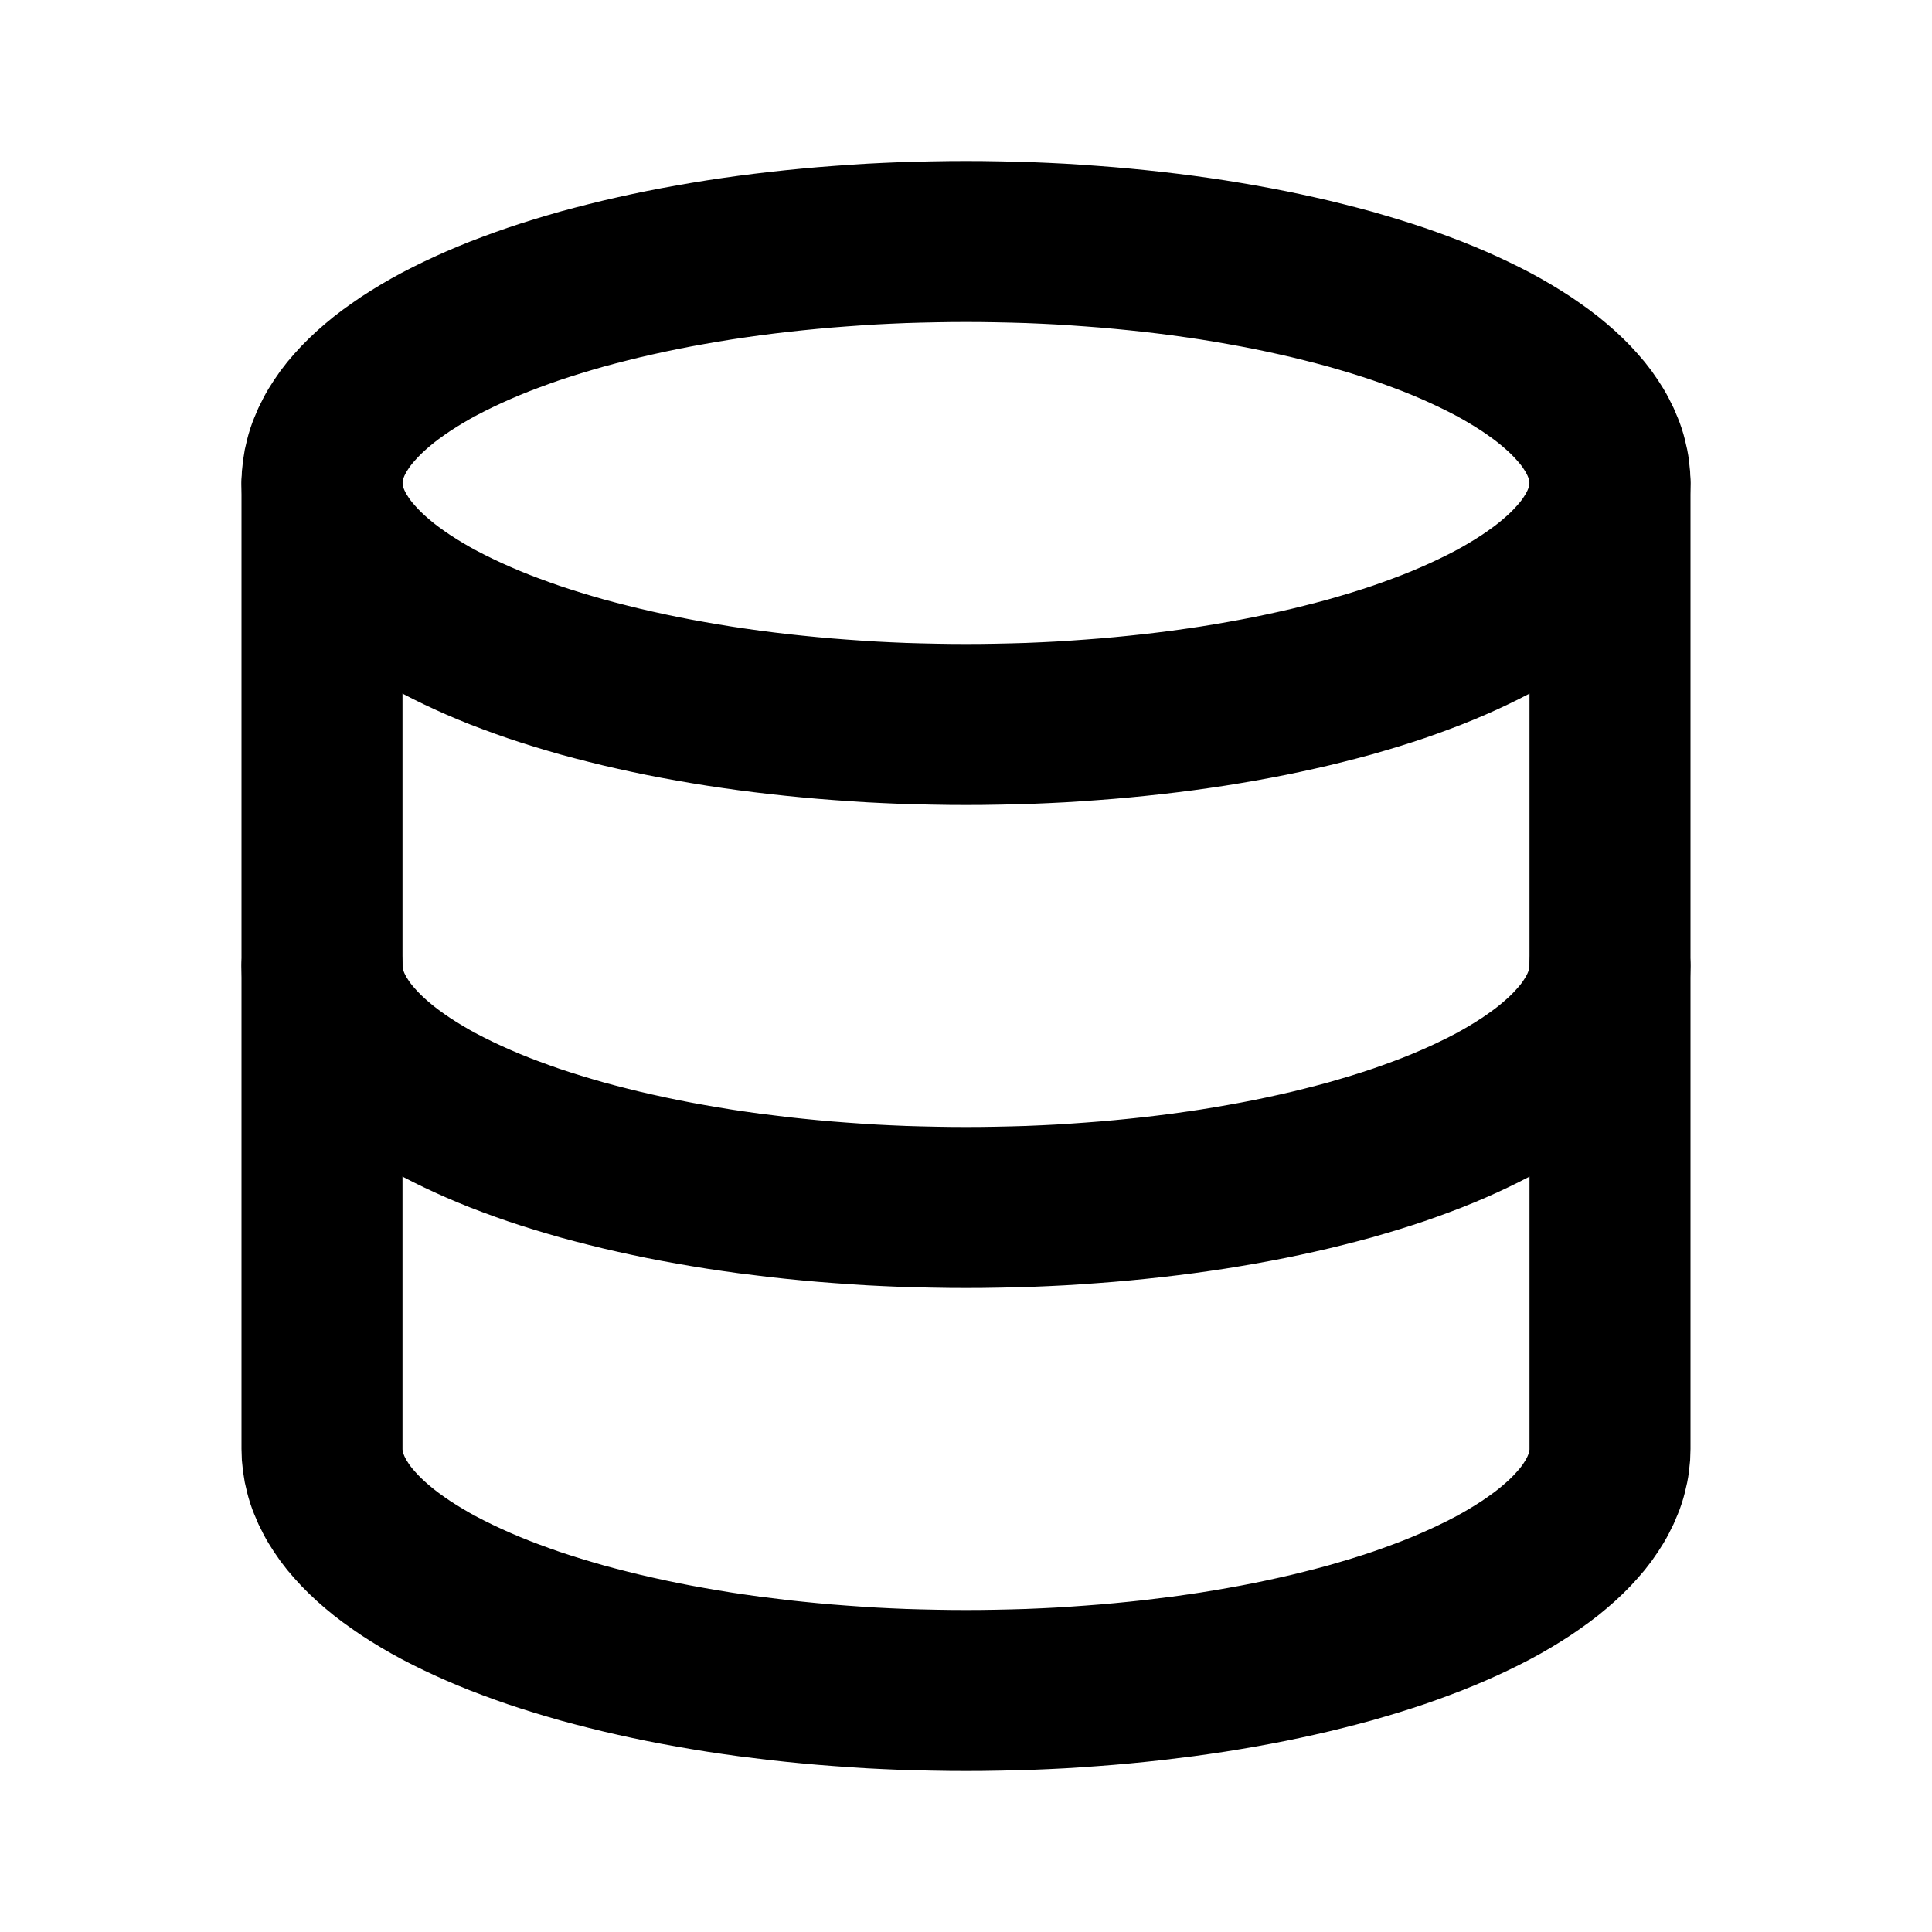
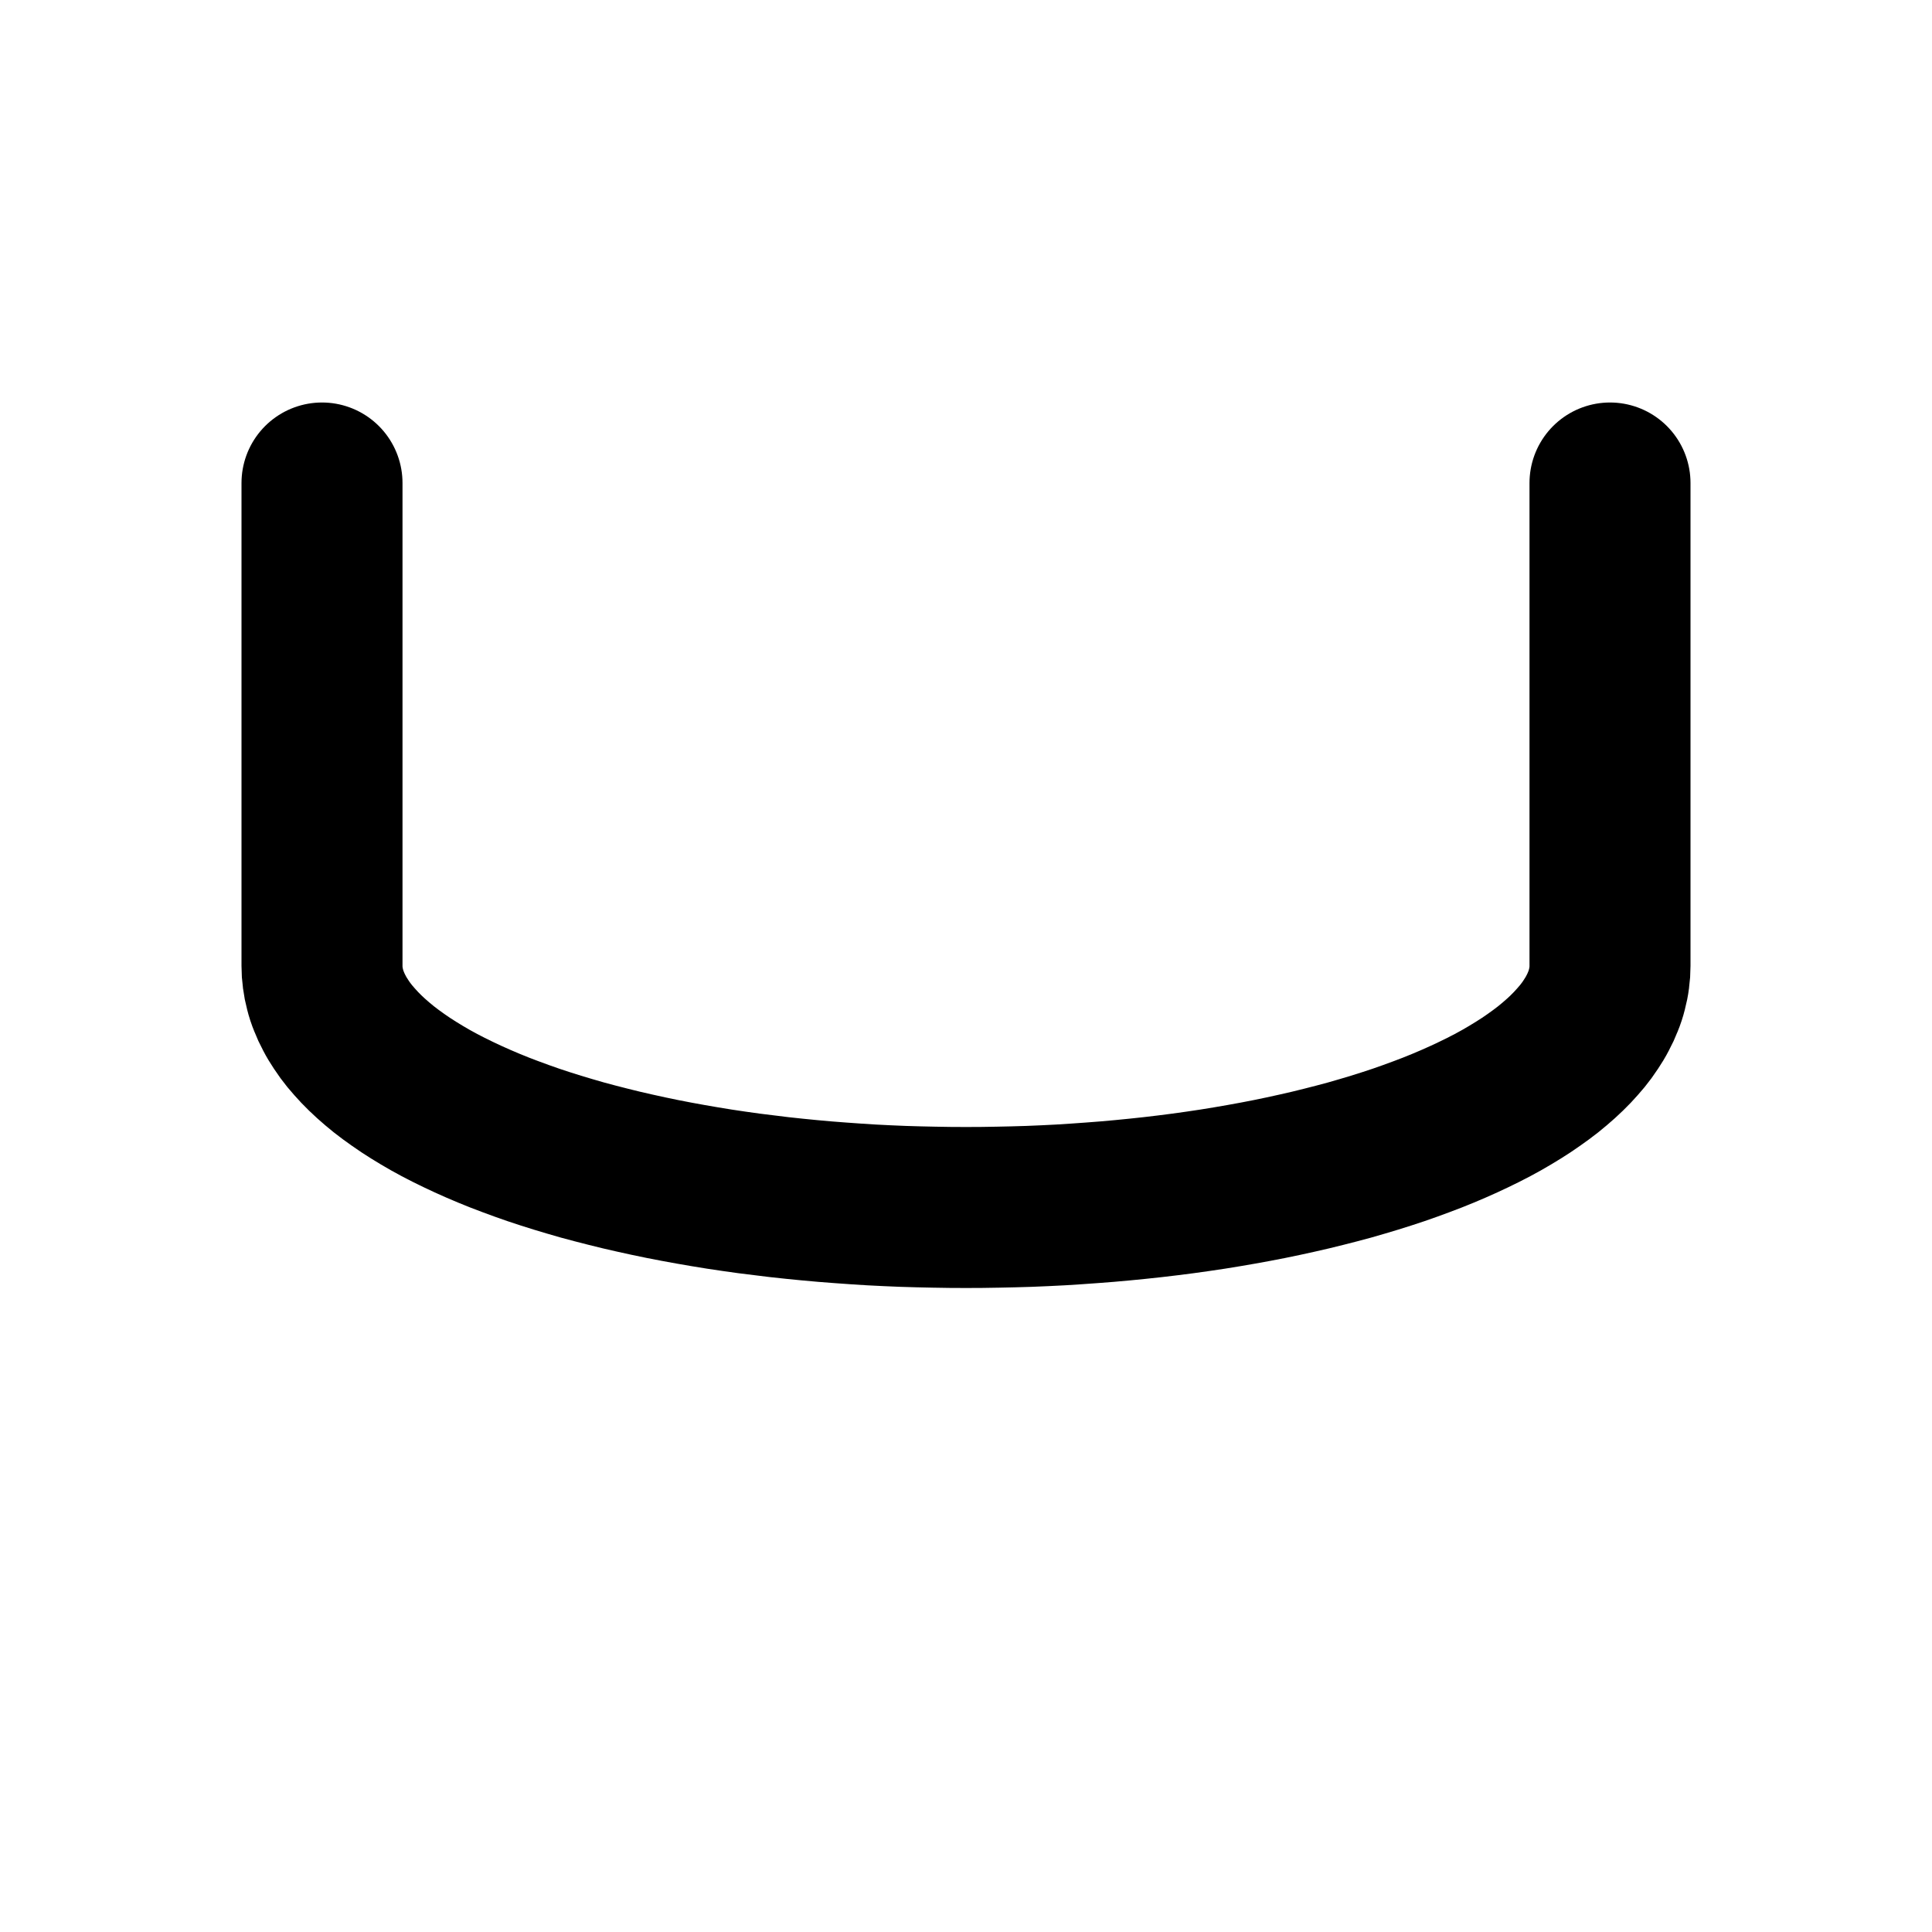
<svg xmlns="http://www.w3.org/2000/svg" width="512" zoomAndPan="magnify" viewBox="0 0 384 384" height="512" preserveAspectRatio="xMidYMid meet" version="1.2">
  <g id="9c8791249c">
-     <path style="fill:none;stroke-width:2;stroke-linecap:round;stroke-linejoin:round;stroke:#000000;stroke-opacity:1;stroke-miterlimit:4;" d="M 4 6 C 4 6.049 4.003 6.098 4.01 6.147 C 4.016 6.196 4.026 6.245 4.039 6.294 C 4.051 6.343 4.067 6.392 4.087 6.44 C 4.106 6.489 4.128 6.537 4.154 6.585 C 4.179 6.634 4.208 6.681 4.24 6.729 C 4.271 6.777 4.306 6.824 4.344 6.871 C 4.383 6.918 4.424 6.964 4.468 7.011 C 4.512 7.057 4.559 7.103 4.609 7.148 C 4.659 7.193 4.712 7.238 4.768 7.283 C 4.824 7.327 4.883 7.371 4.945 7.414 C 5.006 7.458 5.071 7.5 5.138 7.542 C 5.206 7.584 5.275 7.626 5.348 7.667 C 5.421 7.708 5.496 7.748 5.574 7.787 C 5.652 7.826 5.733 7.865 5.816 7.903 C 5.899 7.941 5.984 7.978 6.073 8.015 C 6.16 8.051 6.25 8.087 6.343 8.121 C 6.436 8.156 6.531 8.19 6.627 8.223 C 6.725 8.256 6.824 8.288 6.925 8.319 C 7.026 8.35 7.129 8.38 7.234 8.41 C 7.34 8.439 7.447 8.467 7.555 8.494 C 7.664 8.522 7.775 8.548 7.887 8.573 C 8 8.598 8.113 8.623 8.229 8.646 C 8.344 8.669 8.461 8.691 8.58 8.712 C 8.698 8.733 8.818 8.753 8.938 8.772 C 9.06 8.791 9.182 8.808 9.305 8.825 C 9.428 8.841 9.552 8.857 9.678 8.871 C 9.803 8.885 9.929 8.898 10.056 8.91 C 10.183 8.922 10.311 8.933 10.439 8.942 C 10.568 8.952 10.697 8.96 10.826 8.968 C 10.956 8.975 11.085 8.981 11.216 8.986 C 11.346 8.99 11.477 8.994 11.607 8.996 C 11.738 8.999 11.869 9 12 9 C 12.131 9 12.262 8.999 12.393 8.996 C 12.523 8.994 12.654 8.99 12.784 8.986 C 12.915 8.981 13.044 8.975 13.174 8.968 C 13.303 8.96 13.432 8.952 13.561 8.942 C 13.689 8.933 13.817 8.922 13.944 8.91 C 14.071 8.898 14.197 8.885 14.322 8.871 C 14.448 8.857 14.572 8.841 14.695 8.825 C 14.818 8.808 14.94 8.791 15.062 8.772 C 15.182 8.753 15.302 8.733 15.42 8.712 C 15.539 8.691 15.656 8.669 15.771 8.646 C 15.887 8.623 16 8.598 16.113 8.573 C 16.225 8.548 16.336 8.522 16.445 8.494 C 16.553 8.467 16.66 8.439 16.766 8.41 C 16.871 8.38 16.974 8.35 17.075 8.319 C 17.176 8.288 17.275 8.256 17.373 8.223 C 17.469 8.19 17.564 8.156 17.657 8.121 C 17.75 8.087 17.84 8.051 17.927 8.015 C 18.016 7.978 18.101 7.941 18.184 7.903 C 18.267 7.865 18.348 7.826 18.426 7.787 C 18.504 7.748 18.579 7.708 18.652 7.667 C 18.725 7.626 18.794 7.584 18.862 7.542 C 18.929 7.5 18.994 7.458 19.055 7.414 C 19.117 7.371 19.176 7.327 19.232 7.283 C 19.288 7.238 19.341 7.193 19.391 7.148 C 19.441 7.103 19.488 7.057 19.532 7.011 C 19.576 6.964 19.617 6.918 19.656 6.871 C 19.694 6.824 19.729 6.777 19.76 6.729 C 19.792 6.681 19.821 6.634 19.846 6.585 C 19.872 6.537 19.894 6.489 19.913 6.44 C 19.933 6.392 19.949 6.343 19.961 6.294 C 19.974 6.245 19.984 6.196 19.99 6.147 C 19.997 6.098 20 6.049 20 6 C 20 5.951 19.997 5.902 19.99 5.853 C 19.984 5.804 19.974 5.755 19.961 5.706 C 19.949 5.657 19.933 5.608 19.913 5.56 C 19.894 5.511 19.872 5.463 19.846 5.415 C 19.821 5.366 19.792 5.319 19.76 5.271 C 19.729 5.223 19.694 5.176 19.656 5.129 C 19.617 5.082 19.576 5.036 19.532 4.989 C 19.488 4.943 19.441 4.897 19.391 4.852 C 19.341 4.807 19.288 4.762 19.232 4.717 C 19.176 4.673 19.117 4.629 19.055 4.586 C 18.994 4.542 18.929 4.5 18.862 4.458 C 18.794 4.416 18.725 4.374 18.652 4.333 C 18.579 4.292 18.504 4.252 18.426 4.213 C 18.348 4.174 18.267 4.135 18.184 4.097 C 18.101 4.059 18.016 4.022 17.927 3.985 C 17.84 3.949 17.75 3.913 17.657 3.879 C 17.564 3.844 17.469 3.81 17.373 3.777 C 17.275 3.744 17.176 3.712 17.075 3.681 C 16.974 3.65 16.871 3.62 16.766 3.59 C 16.66 3.561 16.553 3.533 16.445 3.506 C 16.336 3.478 16.225 3.452 16.113 3.427 C 16 3.402 15.887 3.377 15.771 3.354 C 15.656 3.331 15.539 3.309 15.42 3.288 C 15.302 3.267 15.182 3.247 15.062 3.228 C 14.94 3.209 14.818 3.192 14.695 3.175 C 14.572 3.159 14.448 3.143 14.322 3.129 C 14.197 3.115 14.071 3.102 13.944 3.09 C 13.817 3.078 13.689 3.067 13.561 3.058 C 13.432 3.048 13.303 3.04 13.174 3.032 C 13.044 3.025 12.915 3.019 12.784 3.014 C 12.654 3.01 12.523 3.006 12.393 3.004 C 12.262 3.001 12.131 3 12 3 C 11.869 3 11.738 3.001 11.607 3.004 C 11.477 3.006 11.346 3.01 11.216 3.014 C 11.085 3.019 10.956 3.025 10.826 3.032 C 10.697 3.04 10.568 3.048 10.439 3.058 C 10.311 3.067 10.183 3.078 10.056 3.09 C 9.929 3.102 9.803 3.115 9.678 3.129 C 9.552 3.143 9.428 3.159 9.305 3.175 C 9.182 3.192 9.06 3.209 8.938 3.228 C 8.818 3.247 8.698 3.267 8.58 3.288 C 8.461 3.309 8.344 3.331 8.229 3.354 C 8.113 3.377 8 3.402 7.887 3.427 C 7.775 3.452 7.664 3.478 7.555 3.506 C 7.447 3.533 7.34 3.561 7.234 3.59 C 7.129 3.62 7.026 3.65 6.925 3.681 C 6.824 3.712 6.725 3.744 6.627 3.777 C 6.531 3.81 6.436 3.844 6.343 3.879 C 6.25 3.913 6.16 3.949 6.073 3.985 C 5.984 4.022 5.899 4.059 5.816 4.097 C 5.733 4.135 5.652 4.174 5.574 4.213 C 5.496 4.252 5.421 4.292 5.348 4.333 C 5.275 4.374 5.206 4.416 5.138 4.458 C 5.071 4.5 5.006 4.542 4.945 4.586 C 4.883 4.629 4.824 4.673 4.768 4.717 C 4.712 4.762 4.659 4.807 4.609 4.852 C 4.559 4.897 4.512 4.943 4.468 4.989 C 4.424 5.036 4.383 5.082 4.344 5.129 C 4.306 5.176 4.271 5.223 4.24 5.271 C 4.208 5.319 4.179 5.366 4.154 5.415 C 4.128 5.463 4.106 5.511 4.087 5.56 C 4.067 5.608 4.051 5.657 4.039 5.706 C 4.026 5.755 4.016 5.804 4.01 5.853 C 4.003 5.902 4 5.951 4 6 " transform="matrix(16,0,0,16,0,-0)" />
    <path style="fill:none;stroke-width:2;stroke-linecap:round;stroke-linejoin:round;stroke:#000000;stroke-opacity:1;stroke-miterlimit:4;" d="M 4 6 L 4 12 C 4 12.049 4.003 12.098 4.01 12.147 C 4.016 12.196 4.026 12.245 4.039 12.294 C 4.051 12.343 4.067 12.392 4.087 12.44 C 4.106 12.489 4.128 12.537 4.154 12.585 C 4.179 12.634 4.208 12.681 4.24 12.729 C 4.271 12.777 4.306 12.824 4.344 12.871 C 4.383 12.918 4.424 12.964 4.468 13.011 C 4.512 13.057 4.559 13.103 4.609 13.148 C 4.659 13.193 4.712 13.238 4.768 13.283 C 4.824 13.327 4.883 13.371 4.945 13.414 C 5.006 13.458 5.071 13.5 5.138 13.542 C 5.206 13.584 5.275 13.626 5.348 13.667 C 5.421 13.708 5.496 13.748 5.574 13.787 C 5.652 13.826 5.733 13.865 5.816 13.903 C 5.899 13.941 5.984 13.978 6.073 14.015 C 6.16 14.051 6.25 14.087 6.343 14.121 C 6.436 14.156 6.531 14.19 6.627 14.223 C 6.725 14.256 6.824 14.288 6.925 14.319 C 7.026 14.35 7.129 14.38 7.234 14.41 C 7.34 14.439 7.447 14.467 7.555 14.494 C 7.664 14.522 7.775 14.548 7.887 14.573 C 8 14.598 8.113 14.623 8.229 14.646 C 8.344 14.669 8.461 14.691 8.58 14.712 C 8.698 14.733 8.818 14.753 8.938 14.772 C 9.06 14.791 9.182 14.808 9.305 14.825 C 9.428 14.841 9.552 14.856 9.678 14.871 C 9.803 14.885 9.929 14.898 10.056 14.91 C 10.183 14.922 10.311 14.933 10.439 14.942 C 10.568 14.952 10.697 14.96 10.826 14.968 C 10.956 14.975 11.085 14.981 11.216 14.986 C 11.346 14.99 11.477 14.994 11.607 14.996 C 11.738 14.999 11.869 15 12 15 C 12.131 15 12.262 14.999 12.393 14.996 C 12.523 14.994 12.654 14.99 12.784 14.986 C 12.915 14.981 13.044 14.975 13.174 14.968 C 13.303 14.96 13.432 14.952 13.561 14.942 C 13.689 14.933 13.817 14.922 13.944 14.91 C 14.071 14.898 14.197 14.885 14.322 14.871 C 14.448 14.857 14.572 14.841 14.695 14.825 C 14.818 14.808 14.94 14.791 15.062 14.772 C 15.182 14.753 15.302 14.733 15.42 14.712 C 15.539 14.691 15.656 14.669 15.771 14.646 C 15.887 14.623 16 14.598 16.113 14.573 C 16.225 14.548 16.336 14.522 16.445 14.494 C 16.553 14.467 16.66 14.439 16.766 14.41 C 16.871 14.38 16.974 14.35 17.075 14.319 C 17.176 14.288 17.275 14.256 17.373 14.223 C 17.469 14.19 17.564 14.156 17.657 14.121 C 17.75 14.087 17.84 14.051 17.927 14.015 C 18.016 13.978 18.101 13.941 18.184 13.903 C 18.267 13.865 18.348 13.826 18.426 13.787 C 18.504 13.748 18.579 13.708 18.652 13.667 C 18.725 13.626 18.794 13.584 18.862 13.542 C 18.929 13.5 18.994 13.458 19.055 13.414 C 19.117 13.371 19.176 13.327 19.232 13.283 C 19.288 13.238 19.341 13.193 19.391 13.148 C 19.441 13.103 19.488 13.057 19.532 13.011 C 19.576 12.964 19.617 12.918 19.656 12.871 C 19.694 12.824 19.729 12.777 19.76 12.729 C 19.792 12.681 19.821 12.634 19.846 12.585 C 19.872 12.537 19.894 12.489 19.913 12.44 C 19.933 12.392 19.949 12.343 19.961 12.294 C 19.974 12.245 19.984 12.196 19.99 12.147 C 19.997 12.098 20 12.049 20 12 L 20 6 " transform="matrix(16,0,0,16,0,-0)" />
-     <path style="fill:none;stroke-width:2;stroke-linecap:round;stroke-linejoin:round;stroke:#000000;stroke-opacity:1;stroke-miterlimit:4;" d="M 4 12 L 4 18 C 4 18.049 4.003 18.098 4.01 18.147 C 4.016 18.196 4.026 18.245 4.039 18.294 C 4.051 18.343 4.067 18.392 4.087 18.44 C 4.106 18.489 4.128 18.537 4.154 18.585 C 4.179 18.634 4.208 18.681 4.24 18.729 C 4.271 18.777 4.306 18.824 4.344 18.871 C 4.383 18.918 4.424 18.964 4.468 19.011 C 4.512 19.057 4.559 19.103 4.609 19.148 C 4.659 19.193 4.712 19.238 4.768 19.283 C 4.824 19.327 4.883 19.371 4.945 19.414 C 5.006 19.458 5.071 19.5 5.138 19.542 C 5.206 19.584 5.275 19.626 5.348 19.667 C 5.421 19.708 5.496 19.748 5.574 19.787 C 5.652 19.826 5.733 19.865 5.816 19.903 C 5.899 19.941 5.984 19.978 6.073 20.015 C 6.16 20.051 6.25 20.087 6.343 20.121 C 6.436 20.156 6.531 20.19 6.627 20.223 C 6.725 20.256 6.824 20.288 6.925 20.319 C 7.026 20.35 7.129 20.38 7.234 20.41 C 7.34 20.439 7.447 20.467 7.555 20.494 C 7.664 20.522 7.775 20.548 7.887 20.573 C 8 20.598 8.113 20.623 8.229 20.646 C 8.344 20.669 8.461 20.691 8.58 20.712 C 8.698 20.733 8.818 20.753 8.938 20.772 C 9.06 20.791 9.182 20.808 9.305 20.825 C 9.428 20.841 9.552 20.856 9.678 20.871 C 9.803 20.885 9.929 20.898 10.056 20.91 C 10.183 20.922 10.311 20.933 10.439 20.942 C 10.568 20.952 10.697 20.96 10.826 20.968 C 10.956 20.975 11.085 20.981 11.216 20.986 C 11.346 20.99 11.477 20.994 11.607 20.996 C 11.738 20.999 11.869 21 12 21 C 12.131 21 12.262 20.999 12.393 20.996 C 12.523 20.994 12.654 20.99 12.784 20.986 C 12.915 20.981 13.044 20.975 13.174 20.968 C 13.303 20.96 13.432 20.952 13.561 20.942 C 13.689 20.933 13.817 20.922 13.944 20.91 C 14.071 20.898 14.197 20.885 14.322 20.871 C 14.448 20.856 14.572 20.841 14.695 20.825 C 14.818 20.808 14.94 20.791 15.062 20.772 C 15.182 20.753 15.302 20.733 15.42 20.712 C 15.539 20.691 15.656 20.669 15.771 20.646 C 15.887 20.623 16 20.598 16.113 20.573 C 16.225 20.548 16.336 20.522 16.445 20.494 C 16.553 20.467 16.66 20.439 16.766 20.41 C 16.871 20.38 16.974 20.35 17.075 20.319 C 17.176 20.288 17.275 20.256 17.373 20.223 C 17.469 20.19 17.564 20.156 17.657 20.121 C 17.75 20.087 17.84 20.051 17.927 20.015 C 18.016 19.978 18.101 19.941 18.184 19.903 C 18.267 19.865 18.348 19.826 18.426 19.787 C 18.504 19.748 18.579 19.708 18.652 19.667 C 18.725 19.626 18.794 19.584 18.862 19.542 C 18.929 19.5 18.994 19.458 19.055 19.414 C 19.117 19.371 19.176 19.327 19.232 19.283 C 19.288 19.238 19.341 19.193 19.391 19.148 C 19.441 19.103 19.488 19.057 19.532 19.011 C 19.576 18.964 19.617 18.918 19.656 18.871 C 19.694 18.824 19.729 18.777 19.76 18.729 C 19.792 18.681 19.821 18.634 19.846 18.585 C 19.872 18.537 19.894 18.489 19.913 18.44 C 19.933 18.392 19.949 18.343 19.961 18.294 C 19.974 18.245 19.984 18.196 19.99 18.147 C 19.997 18.098 20 18.049 20 18 L 20 12 " transform="matrix(16,0,0,16,0,-0)" />
  </g>
</svg>